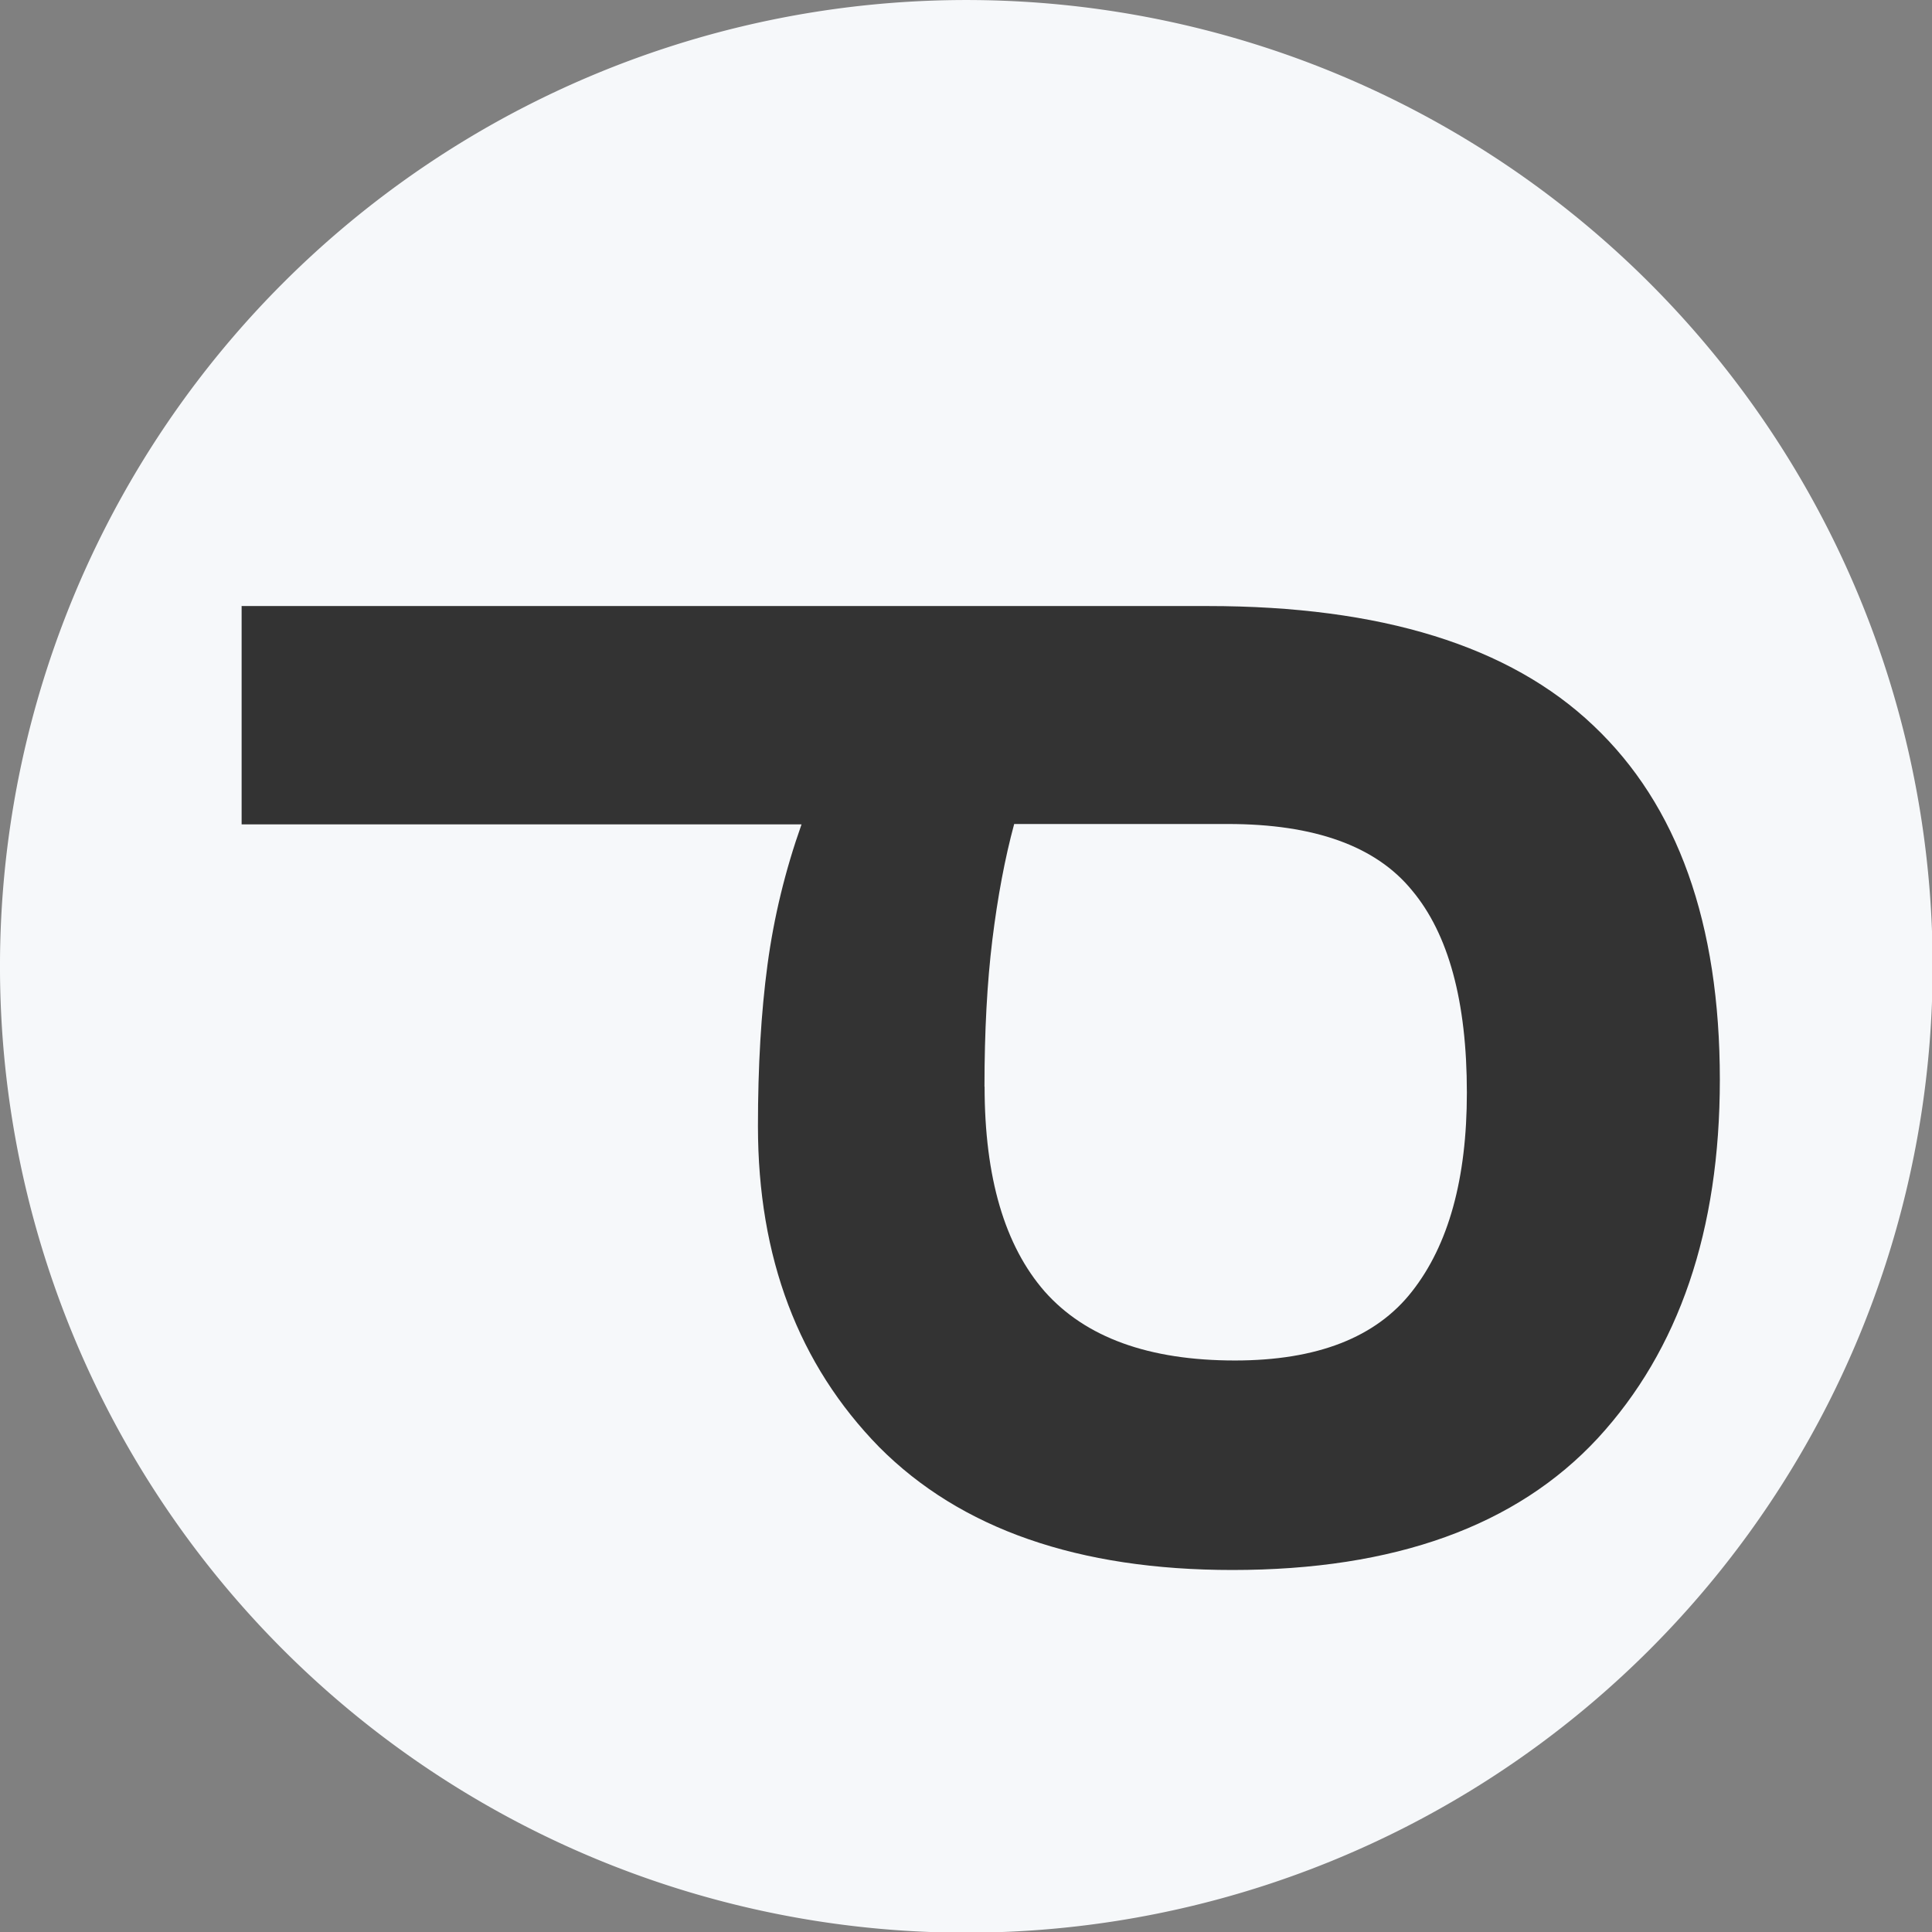
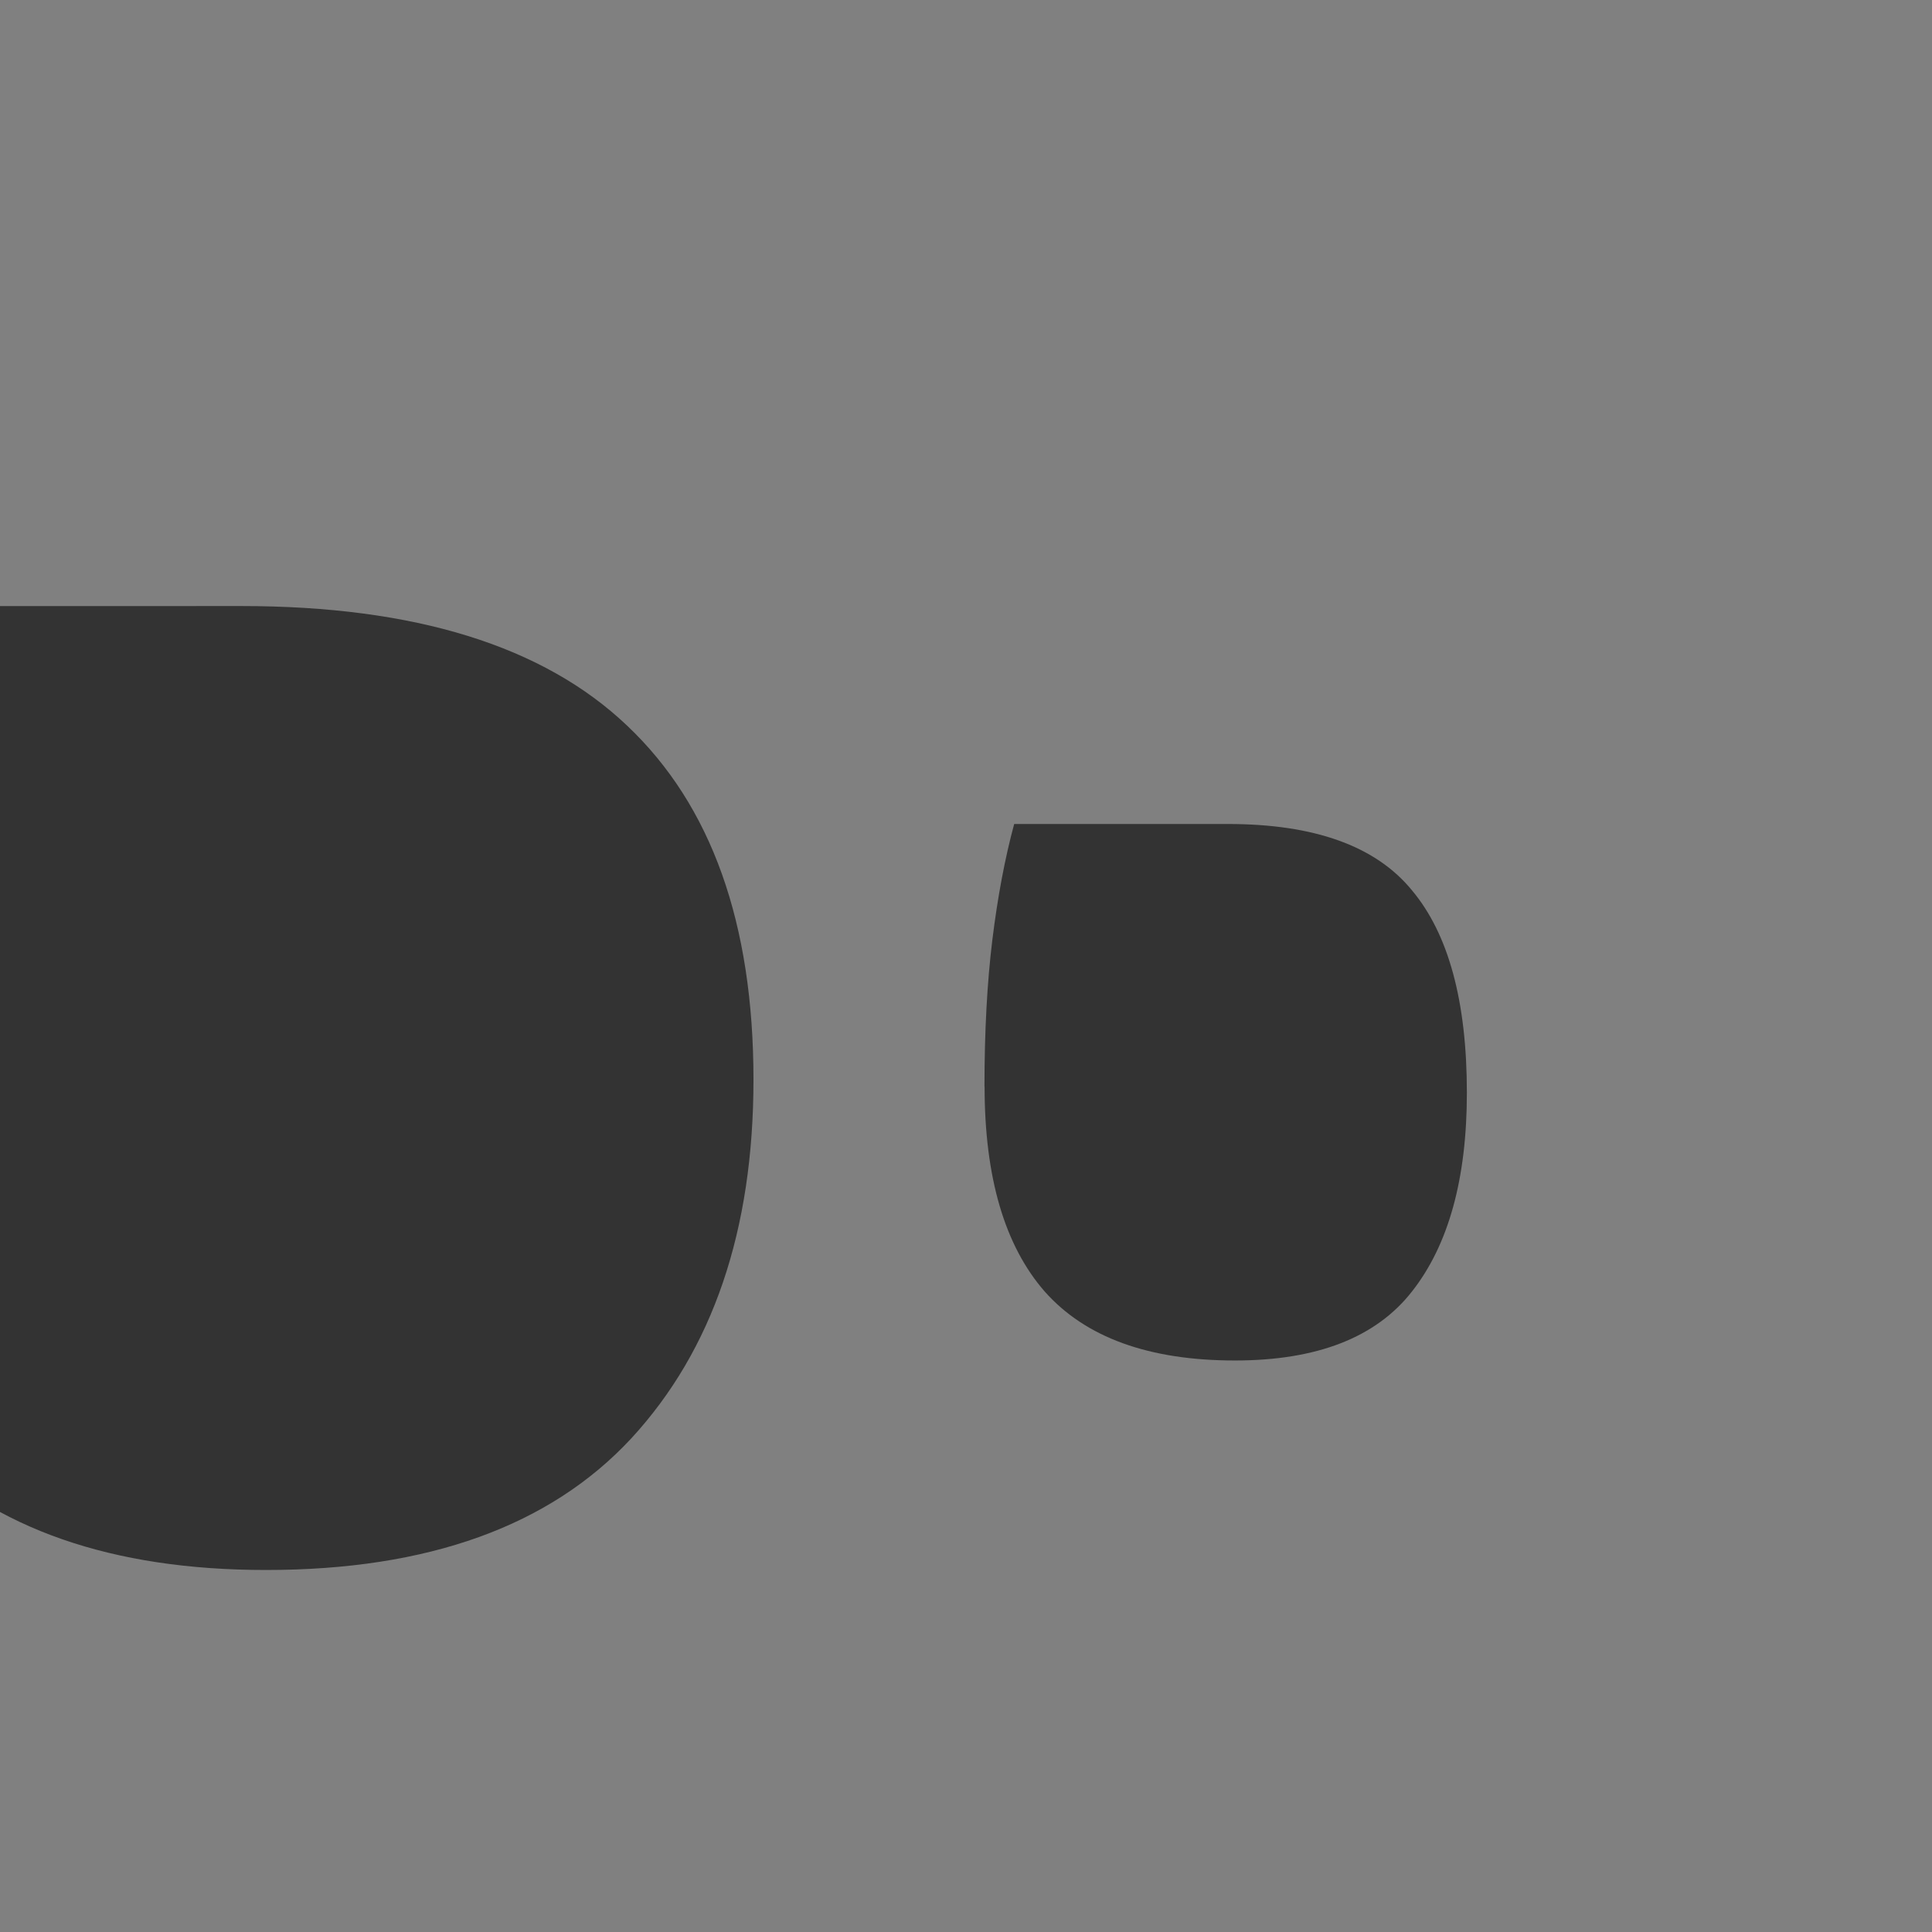
<svg xmlns="http://www.w3.org/2000/svg" version="1.1" width="16" height="16">
  <rect width="100%" height="100%" fill="#808080" stroke="none" />
  <g transform="translate(0,-1036.362)">
-     <path d="m 31.567,17.479 a 15.847,15.847 0 1 1 -31.694,0 15.847,15.847 0 1 1 31.694,0 z" transform="matrix(0.505,0,0,0.505,0.064,1035.538)" style="fill:#f6f8fa" />
-     <path style="fill:#333" d="m 8.154,1045.361 c -6.7e-6,0.751 0.166,1.317 0.498,1.697 0.337,0.38 0.862,0.571 1.575,0.571 0.679,0 1.168,-0.19 1.466,-0.571 0.303,-0.385 0.455,-0.934 0.455,-1.647 -1.1e-5,-0.756 -0.152,-1.315 -0.455,-1.676 -0.299,-0.366 -0.807,-0.549 -1.524,-0.549 l -1.77,0 c -0.077,0.284 -0.137,0.604 -0.181,0.961 -0.043,0.351 -0.065,0.756 -0.065,1.214 M 2,1041.381 l 8.003,0 c 1.435,0 2.499,0.33 3.193,0.99 0.698,0.66 1.047,1.637 1.047,2.933 -1.3e-5,1.247 -0.337,2.237 -1.011,2.969 -0.674,0.727 -1.683,1.091 -3.026,1.091 -1.276,0 -2.251,-0.34 -2.925,-1.018 -0.669,-0.684 -1.004,-1.57 -1.004,-2.658 -4.8e-6,-0.496 0.026,-0.941 0.079,-1.336 0.053,-0.395 0.147,-0.782 0.282,-1.163 l -4.637,0 0,-1.806" />
+     <path style="fill:#333" d="m 8.154,1045.361 c -6.7e-6,0.751 0.166,1.317 0.498,1.697 0.337,0.38 0.862,0.571 1.575,0.571 0.679,0 1.168,-0.19 1.466,-0.571 0.303,-0.385 0.455,-0.934 0.455,-1.647 -1.1e-5,-0.756 -0.152,-1.315 -0.455,-1.676 -0.299,-0.366 -0.807,-0.549 -1.524,-0.549 l -1.77,0 c -0.077,0.284 -0.137,0.604 -0.181,0.961 -0.043,0.351 -0.065,0.756 -0.065,1.214 M 2,1041.381 c 1.435,0 2.499,0.33 3.193,0.99 0.698,0.66 1.047,1.637 1.047,2.933 -1.3e-5,1.247 -0.337,2.237 -1.011,2.969 -0.674,0.727 -1.683,1.091 -3.026,1.091 -1.276,0 -2.251,-0.34 -2.925,-1.018 -0.669,-0.684 -1.004,-1.57 -1.004,-2.658 -4.8e-6,-0.496 0.026,-0.941 0.079,-1.336 0.053,-0.395 0.147,-0.782 0.282,-1.163 l -4.637,0 0,-1.806" />
  </g>
</svg>